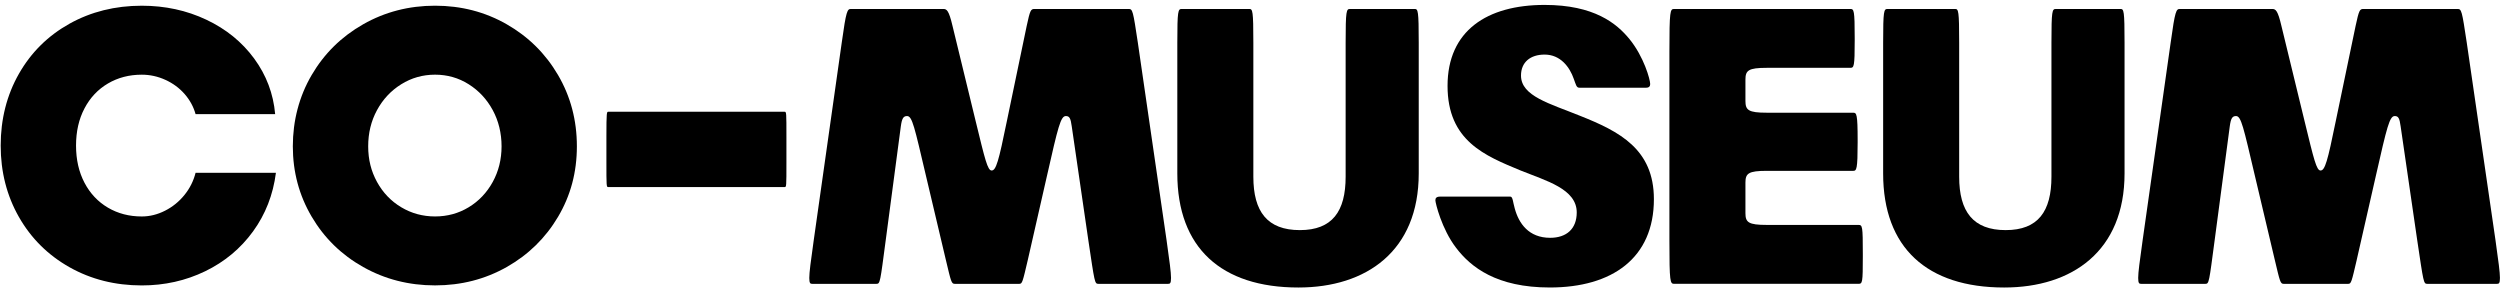
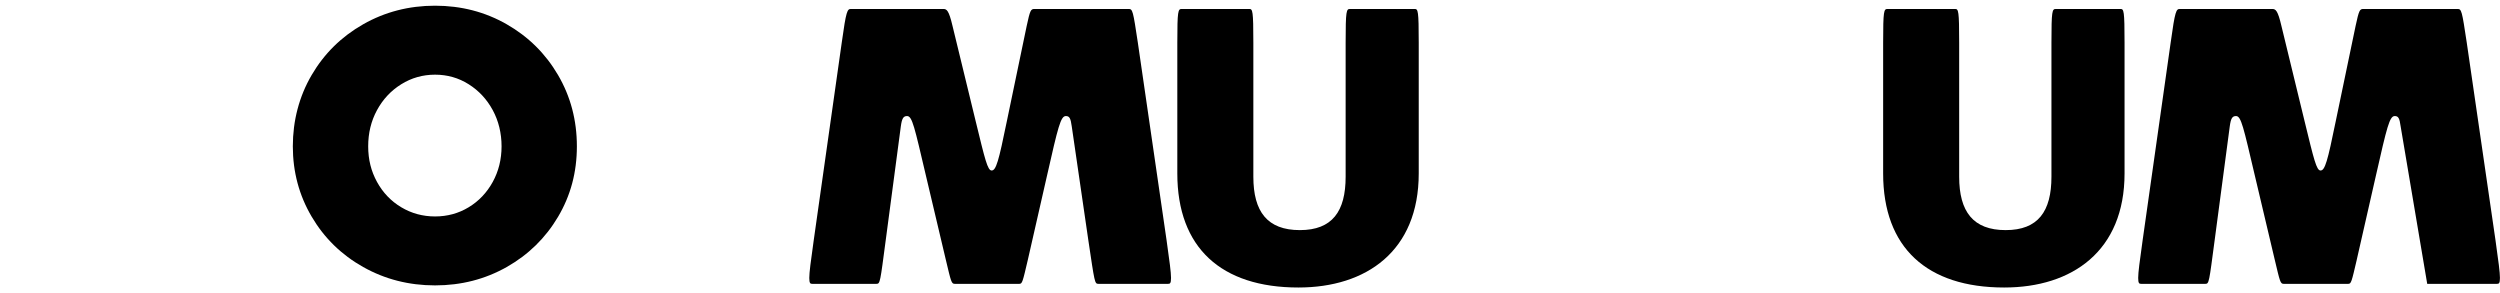
<svg xmlns="http://www.w3.org/2000/svg" width="1333" height="156" viewBox="0 0 1333 156" fill="none">
  <path d="M548.029 138.588C545.271 150.363 545.077 151.344 543.505 151.344H509.061C507.288 151.344 507.089 150.168 504.332 138.588L493.706 93.662C487.607 67.768 486.425 61.881 483.667 61.881C481.699 61.881 480.91 63.057 480.322 67.371L472.252 128.192C469.3 150.558 469.3 151.344 467.332 151.344H433.086C432.102 151.344 431.511 151.15 431.511 148.206C431.511 145.262 432.296 139.375 433.868 128.192L448.83 22.639C451.191 5.569 451.782 4.782 453.754 4.782H502.959C504.732 4.782 505.911 5.374 507.879 13.808L520.278 64.817C525.202 85.025 526.575 90.913 528.741 90.913C531.098 90.913 532.483 86.007 536.812 64.817L547.438 13.808C549.211 5.569 549.6 4.782 551.568 4.782H601.761C603.923 4.782 604.118 5.569 606.681 22.639L622.032 128.192C623.611 139.375 624.393 145.262 624.393 148.206C624.393 151.15 623.806 151.344 622.822 151.344H585.627C583.656 151.344 583.656 150.558 580.315 128.192L571.455 67.371C570.86 63.057 570.272 61.881 568.304 61.881C565.547 61.881 564.174 67.574 558.266 93.662L548.029 138.588Z" fill="black" />
  <path d="M719.858 4.782H754.306C756.08 4.782 756.469 5.569 756.469 22.834V92.478C756.469 133.877 728.524 153.299 692.302 153.299C651.168 153.299 627.746 132.108 627.746 92.478V22.834C627.746 5.569 628.135 4.782 630.107 4.782H666.122C667.896 4.782 668.285 5.569 668.285 22.834V94.246C668.285 112.881 675.764 122.694 693.084 122.694C710.407 122.694 717.493 112.686 717.493 94.246V22.834C717.493 5.569 717.882 4.782 719.85 4.782H719.858Z" fill="black" />
-   <path d="M840.717 113.278C840.717 100.725 824.381 96.403 810.803 90.913C791.901 83.063 771.832 75.221 771.832 45.792C771.832 16.363 792.885 2.625 823.592 2.625C849.97 2.625 861.976 12.438 868.86 20.872C876.538 30.287 879.883 42.451 879.883 44.802C879.883 45.978 879.288 46.765 877.72 46.765H842.094C840.515 46.765 840.32 45.192 839.138 42.053C836.975 35.777 832.051 29.103 823.592 29.103C815.918 29.103 810.998 33.222 810.998 40.286C810.998 51.274 826.349 55.199 842.296 61.67C863.555 70.104 881.859 79.527 881.859 106.207C881.859 137.598 859.615 153.291 826.357 153.291C798.011 153.291 784.239 142.497 776.363 132.1C768.681 122.094 765.34 108.161 765.34 106.791C765.34 105.615 765.931 104.829 767.892 104.829H805.292C806.669 104.829 806.669 107.772 807.653 111.105C809.816 119.15 815.129 126.797 826.544 126.797C835.209 126.797 840.717 122.085 840.717 113.262V113.278Z" fill="black" />
-   <path d="M993.255 135.45V136.82C993.255 150.752 993.06 151.336 990.898 151.336H892.683C890.516 151.336 890.127 150.55 890.127 128.378V27.74C890.127 5.569 890.516 4.782 892.683 4.782H986.569C988.537 4.782 988.93 5.374 988.93 20.28V21.65C988.93 35.582 988.537 36.166 986.569 36.166H942.082C932.238 36.166 930.667 37.536 930.667 42.443V53.82C930.667 58.726 932.246 60.097 942.082 60.097H988.14C989.914 60.097 990.497 60.689 990.497 74.807V75.983C990.497 90.305 989.906 91.091 988.14 91.091H942.082C932.238 91.091 930.667 92.462 930.667 97.368V113.652C930.667 118.558 932.246 119.928 942.082 119.928H990.898C993.06 119.928 993.255 120.52 993.255 135.426V135.45Z" fill="black" />
  <path d="M1096.2 4.782H1130.65C1132.42 4.782 1132.81 5.569 1132.81 22.834V92.478C1132.81 133.877 1104.86 153.299 1068.64 153.299C1027.51 153.299 1004.09 132.108 1004.09 92.478V22.834C1004.09 5.569 1004.48 4.782 1006.44 4.782H1042.46C1044.24 4.782 1044.63 5.569 1044.63 22.834V94.246C1044.63 112.881 1052.1 122.694 1069.42 122.694C1086.74 122.694 1093.83 112.686 1093.83 94.246V22.834C1093.83 5.569 1094.22 4.782 1096.19 4.782H1096.2Z" fill="black" />
-   <path d="M1256.61 138.588C1253.86 150.363 1253.66 151.344 1252.09 151.344H1217.64C1215.87 151.344 1215.67 150.168 1212.92 138.588L1202.29 93.662C1196.19 67.768 1195.01 61.881 1192.25 61.881C1190.28 61.881 1189.49 63.057 1188.91 67.371L1180.84 128.192C1177.88 150.558 1177.88 151.344 1175.92 151.344H1141.66C1140.68 151.344 1140.08 151.15 1140.08 148.206C1140.08 145.262 1140.87 139.375 1142.44 128.192L1157.41 22.639C1159.76 5.569 1160.36 4.782 1162.33 4.782H1211.53C1213.31 4.782 1214.49 5.374 1216.45 13.808L1228.85 64.817C1233.77 85.025 1235.15 90.913 1237.31 90.913C1239.67 90.913 1241.06 86.007 1245.38 64.817L1256.01 13.808C1257.78 5.569 1258.18 4.782 1260.14 4.782H1310.33C1312.5 4.782 1312.69 5.569 1315.26 22.639L1330.61 128.192C1332.19 139.375 1332.97 145.262 1332.97 148.206C1332.97 151.15 1332.37 151.344 1331.39 151.344H1294.19C1292.22 151.344 1292.22 150.558 1288.88 128.192L1280.02 67.371C1279.43 63.057 1278.84 61.881 1276.87 61.881C1274.12 61.881 1272.74 67.574 1266.83 93.662L1256.6 138.588H1256.61Z" fill="black" />
-   <path d="M419.321 73.121V86.607C419.321 99.557 419.321 99.752 418.337 99.752H324.319C323.335 99.752 323.335 99.362 323.335 86.217V72.731C323.335 59.781 323.53 59.586 324.319 59.586H418.337C419.321 59.586 419.321 59.975 419.321 73.121Z" fill="black" />
-   <path d="M37.051 142.48C25.571 136.009 16.589 127.089 10.097 115.719C3.612 104.342 0.366 91.642 0.366 77.613C0.366 63.584 3.612 50.682 10.105 39.304C16.597 27.935 25.579 19.047 37.059 12.64C48.53 6.25 61.377 3.047 75.59 3.047C88.022 3.047 99.501 5.537 110.021 10.508C120.541 15.479 129.051 22.388 135.543 31.244C142.028 40.099 145.754 49.968 146.714 60.867H104.285C103.187 56.918 101.242 53.342 98.444 50.138C95.645 46.943 92.228 44.421 88.193 42.58C84.157 40.74 79.959 39.823 75.59 39.823C68.894 39.823 62.882 41.388 57.553 44.519C52.224 47.657 48.05 52.077 45.048 57.802C42.038 63.519 40.541 70.128 40.541 77.621C40.541 85.114 42.046 91.715 45.048 97.441C48.05 103.158 52.224 107.586 57.553 110.724C62.882 113.862 68.894 115.419 75.59 115.419C79.821 115.419 83.962 114.397 87.989 112.354C92.016 110.311 95.474 107.521 98.338 103.977C101.21 100.433 103.187 96.492 104.285 92.129H147.121C145.615 103.847 141.547 114.26 134.925 123.383C128.294 132.506 119.792 139.594 109.403 144.629C99.013 149.666 87.745 152.188 75.582 152.188C61.369 152.188 48.53 148.952 37.051 142.48Z" fill="black" />
+   <path d="M1256.61 138.588C1253.86 150.363 1253.66 151.344 1252.09 151.344H1217.64C1215.87 151.344 1215.67 150.168 1212.92 138.588L1202.29 93.662C1196.19 67.768 1195.01 61.881 1192.25 61.881C1190.28 61.881 1189.49 63.057 1188.91 67.371L1180.84 128.192C1177.88 150.558 1177.88 151.344 1175.92 151.344H1141.66C1140.68 151.344 1140.08 151.15 1140.08 148.206C1140.08 145.262 1140.87 139.375 1142.44 128.192L1157.41 22.639C1159.76 5.569 1160.36 4.782 1162.33 4.782H1211.53C1213.31 4.782 1214.49 5.374 1216.45 13.808L1228.85 64.817C1233.77 85.025 1235.15 90.913 1237.31 90.913C1239.67 90.913 1241.06 86.007 1245.38 64.817L1256.01 13.808C1257.78 5.569 1258.18 4.782 1260.14 4.782H1310.33C1312.5 4.782 1312.69 5.569 1315.26 22.639L1330.61 128.192C1332.19 139.375 1332.97 145.262 1332.97 148.206C1332.97 151.15 1332.37 151.344 1331.39 151.344H1294.19L1280.02 67.371C1279.43 63.057 1278.84 61.881 1276.87 61.881C1274.12 61.881 1272.74 67.574 1266.83 93.662L1256.6 138.588H1256.61Z" fill="black" />
  <path d="M193.641 142.375C182.023 135.839 172.87 126.886 166.175 115.508C159.479 104.139 156.135 91.642 156.135 78.019C156.135 64.395 159.479 51.46 166.175 40.018C172.87 28.576 182.023 19.558 193.641 12.949C205.251 6.348 218.032 3.039 231.969 3.039C245.906 3.039 258.647 6.339 270.191 12.949C281.736 19.558 290.856 28.576 297.552 40.018C304.248 51.46 307.592 64.127 307.592 78.019C307.592 91.91 304.24 104.31 297.552 115.606C290.856 126.911 281.736 135.831 270.191 142.367C258.647 148.903 245.906 152.171 231.969 152.171C218.032 152.171 205.251 148.903 193.641 142.367V142.375ZM249.909 110.505C255.303 107.237 259.574 102.744 262.723 97.019C265.863 91.302 267.433 84.968 267.433 78.019C267.433 71.069 265.863 64.5 262.723 58.71C259.574 52.92 255.311 48.33 249.909 44.924C244.506 41.518 238.535 39.815 231.977 39.815C225.42 39.815 219.408 41.518 213.94 44.924C208.473 48.33 204.169 52.928 201.029 58.71C197.88 64.5 196.318 70.939 196.318 78.019C196.318 85.098 197.888 91.302 201.029 97.019C204.169 102.736 208.473 107.237 213.94 110.505C219.408 113.773 225.42 115.411 231.977 115.411C238.535 115.411 244.514 113.773 249.909 110.505Z" fill="black" />
</svg>